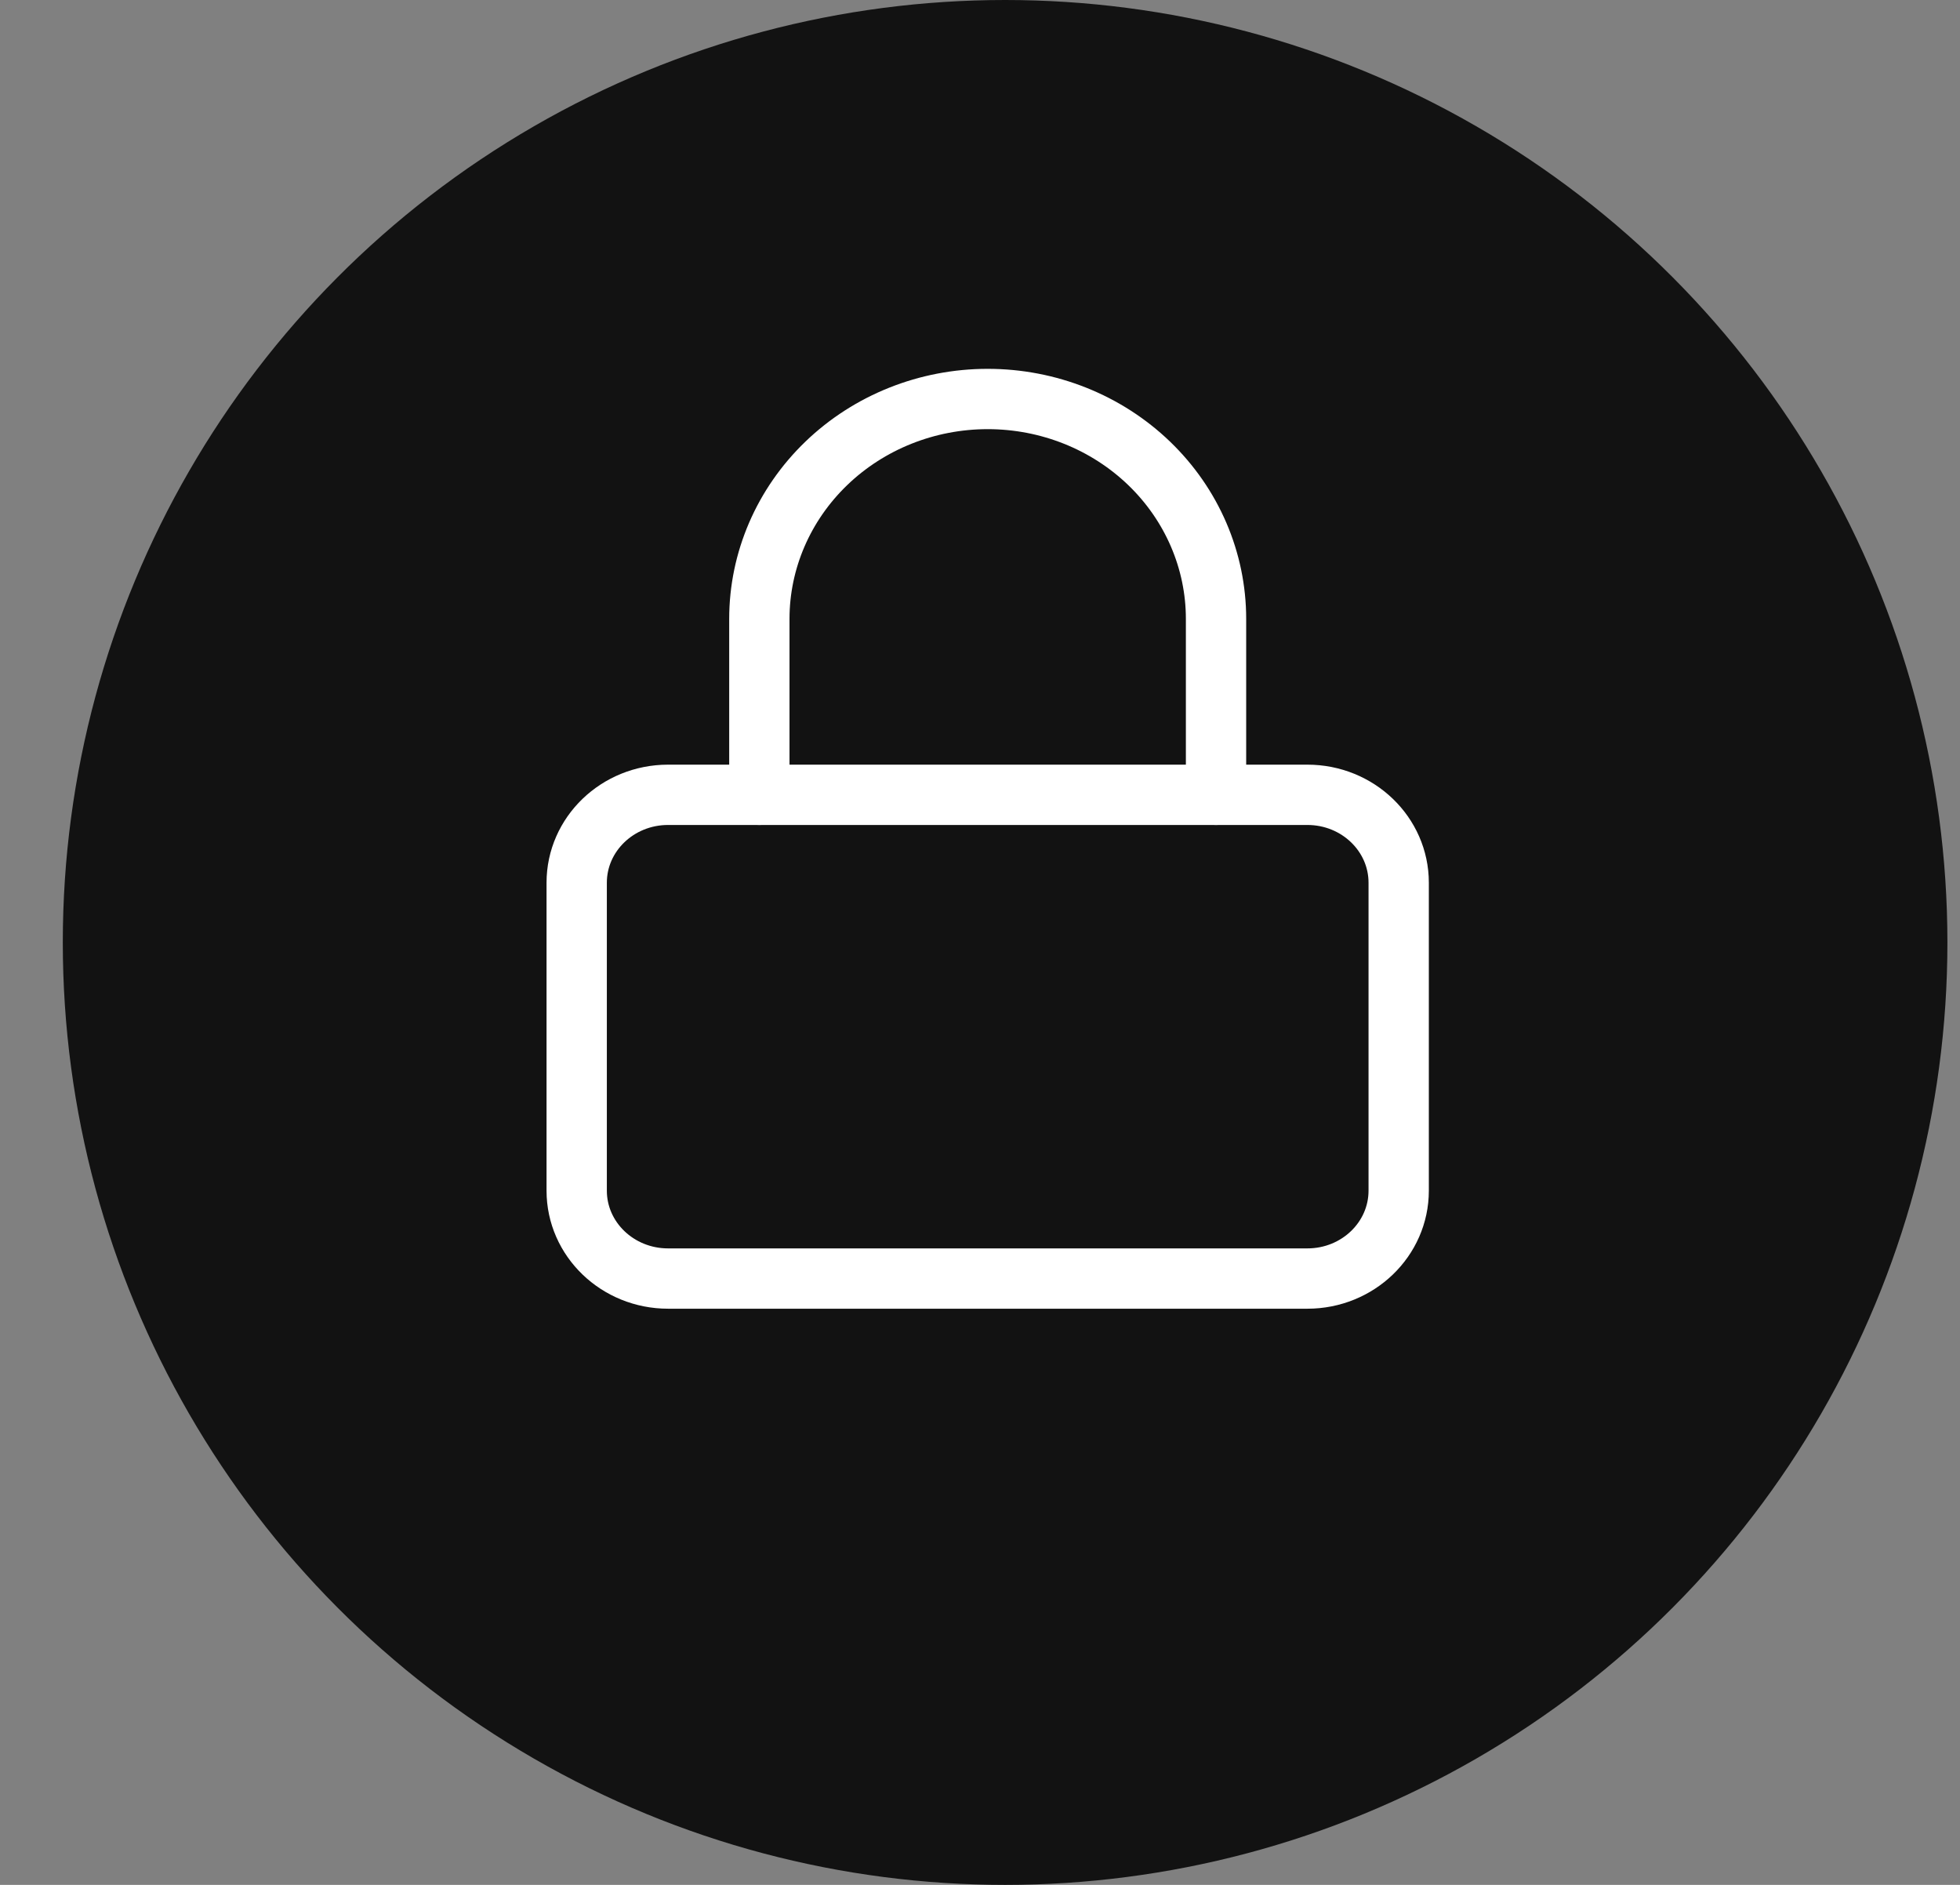
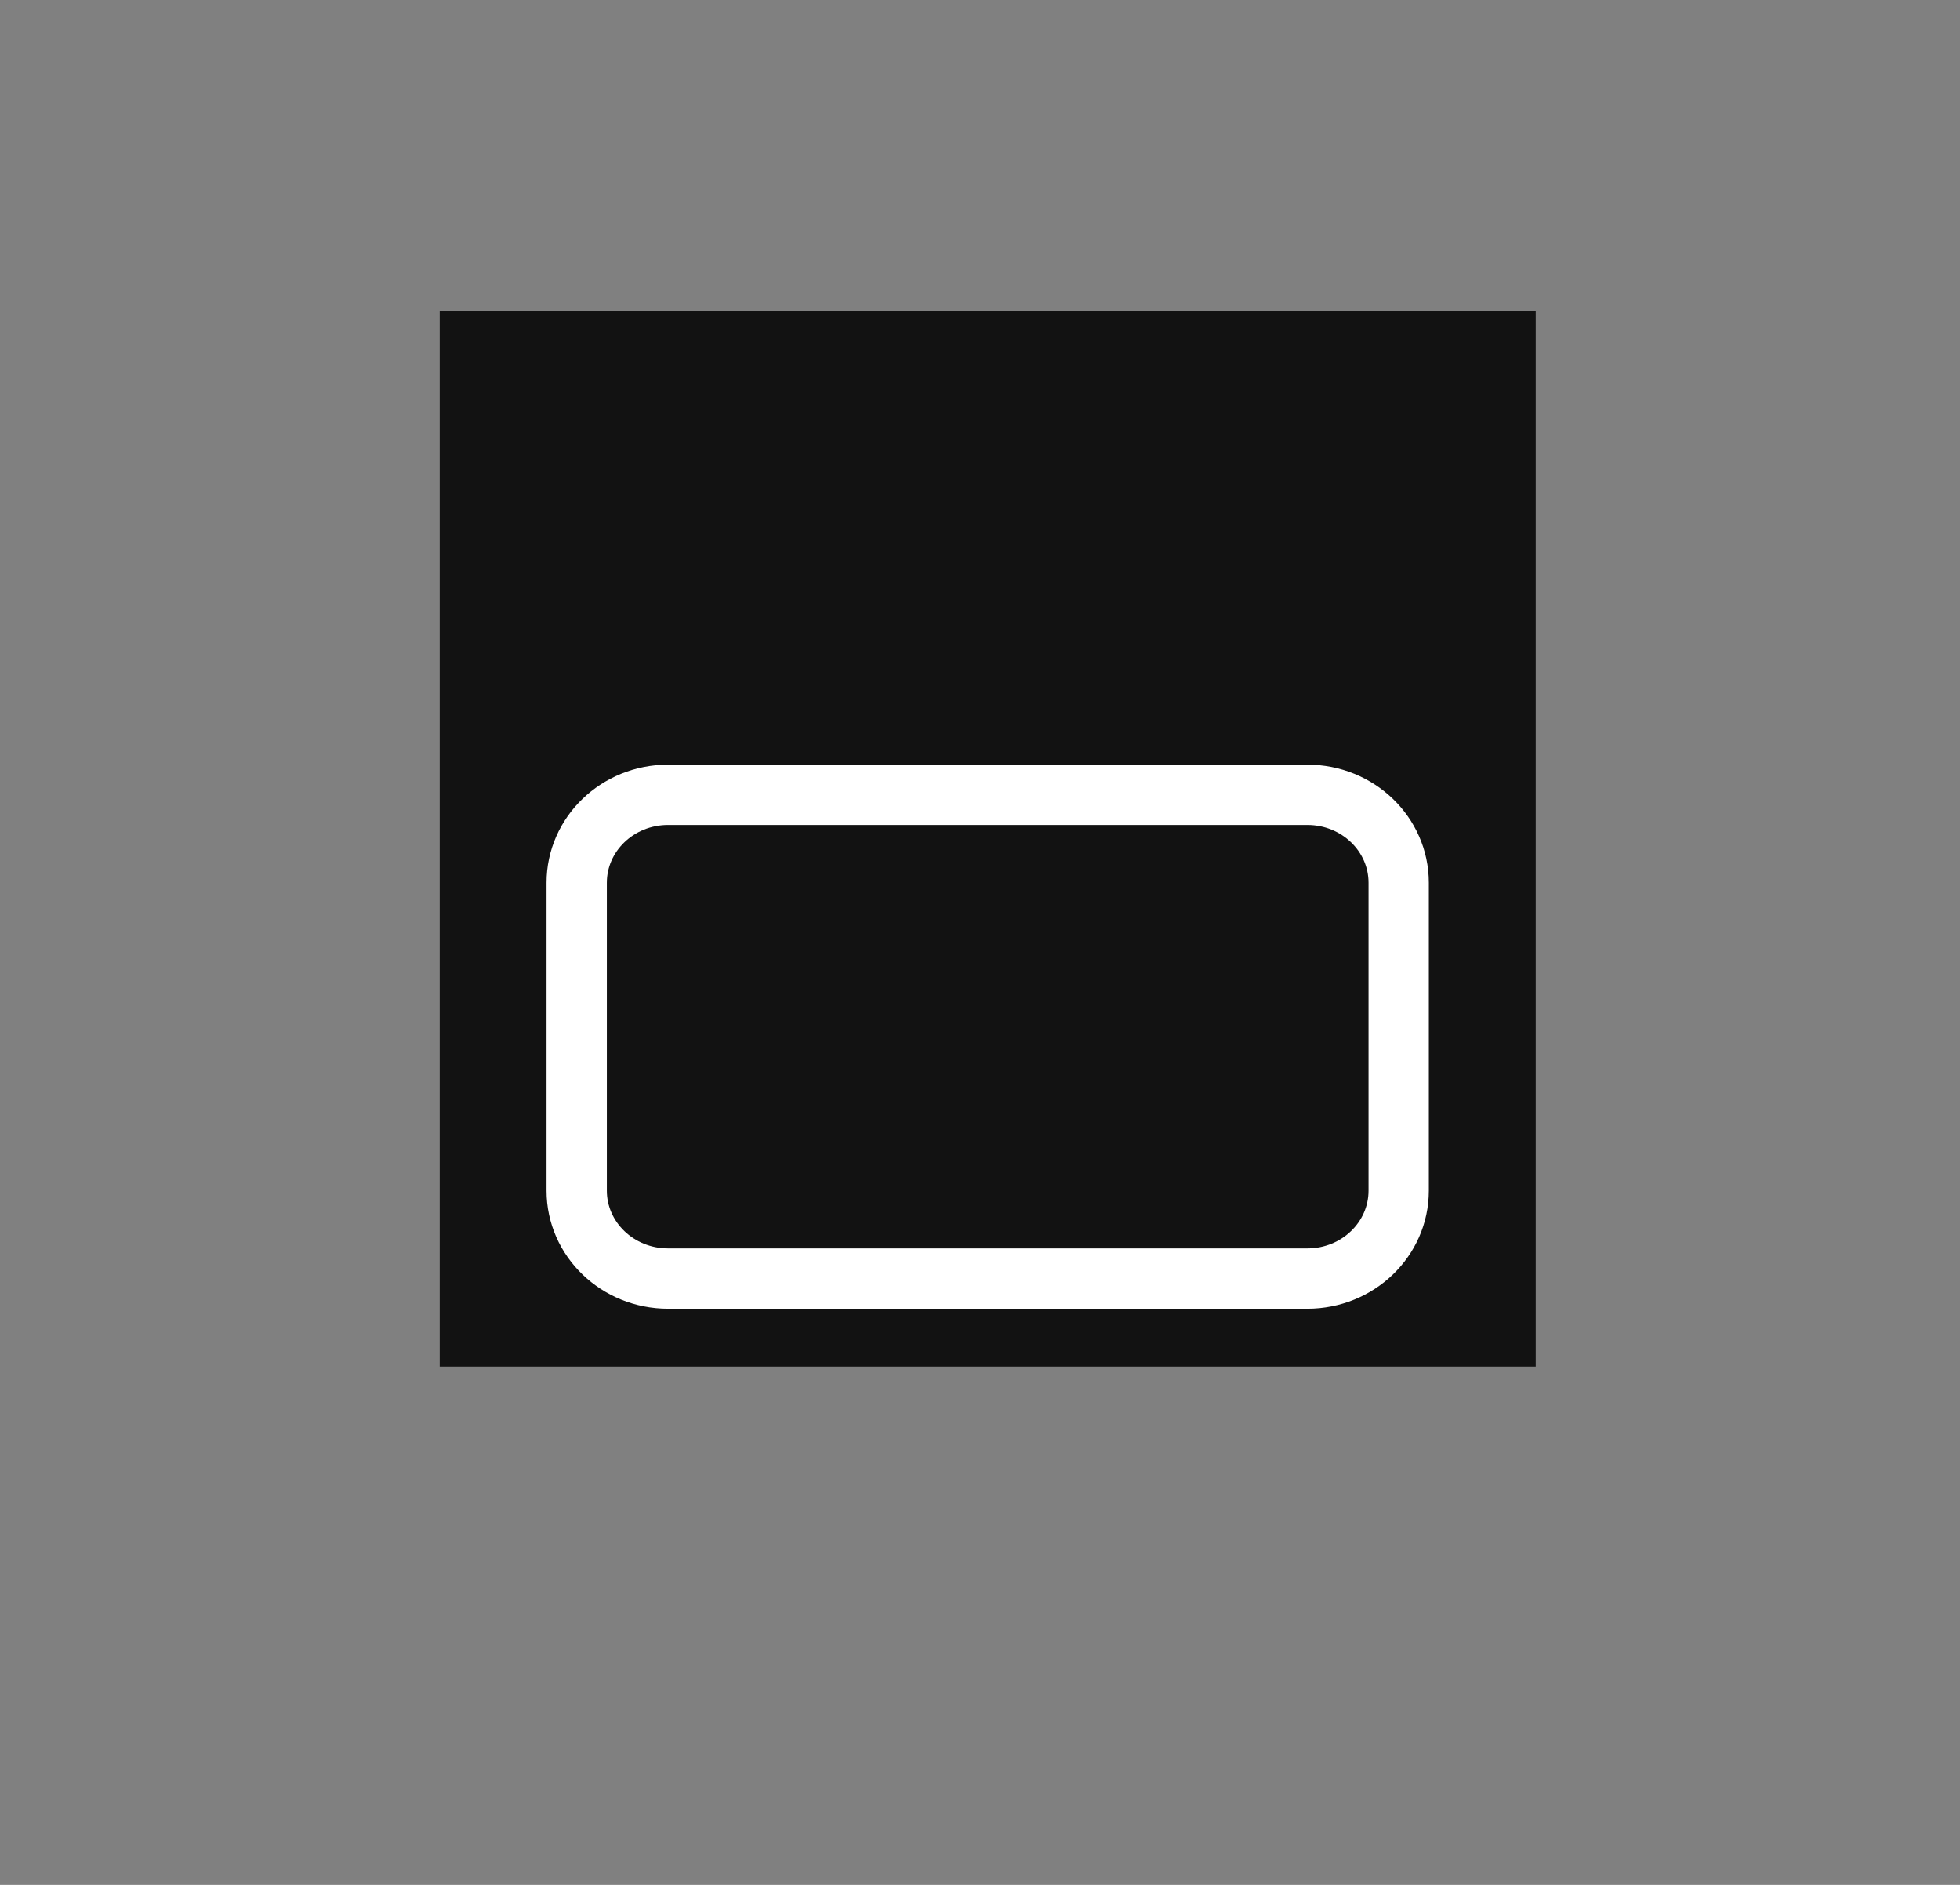
<svg xmlns="http://www.w3.org/2000/svg" fill="none" viewBox="0 0 26 25" height="25" width="26">
  <rect x="0" y="0" width="26" height="25" fill="#808080" stroke="none" />
-   <circle fill="#121212" r="12.5" cy="12.5" cx="13.333" />
  <g clip-path="url(#clip0_8_1680)">
    <rect fill="#121212" transform="translate(5.833 4.125)" height="14" width="14.539" />
    <path stroke-linejoin="round" stroke-linecap="round" stroke-width="0.8" stroke="white" d="M17.343 10.542H8.862C8.193 10.542 7.65 11.064 7.65 11.708V15.792C7.65 16.436 8.193 16.958 8.862 16.958H17.343C18.012 16.958 18.554 16.436 18.554 15.792V11.708C18.554 11.064 18.012 10.542 17.343 10.542Z" />
-     <path stroke-linejoin="round" stroke-linecap="round" stroke-width="0.8" stroke="white" d="M10.073 10.542V8.208C10.073 7.435 10.393 6.693 10.961 6.146C11.529 5.599 12.299 5.292 13.102 5.292C13.906 5.292 14.676 5.599 15.244 6.146C15.812 6.693 16.131 7.435 16.131 8.208V10.542" />
  </g>
  <defs>
    <clipPath id="clip0_8_1680">
      <rect transform="translate(5.833 4.125)" fill="white" height="14" width="14.539" />
    </clipPath>
  </defs>
</svg>